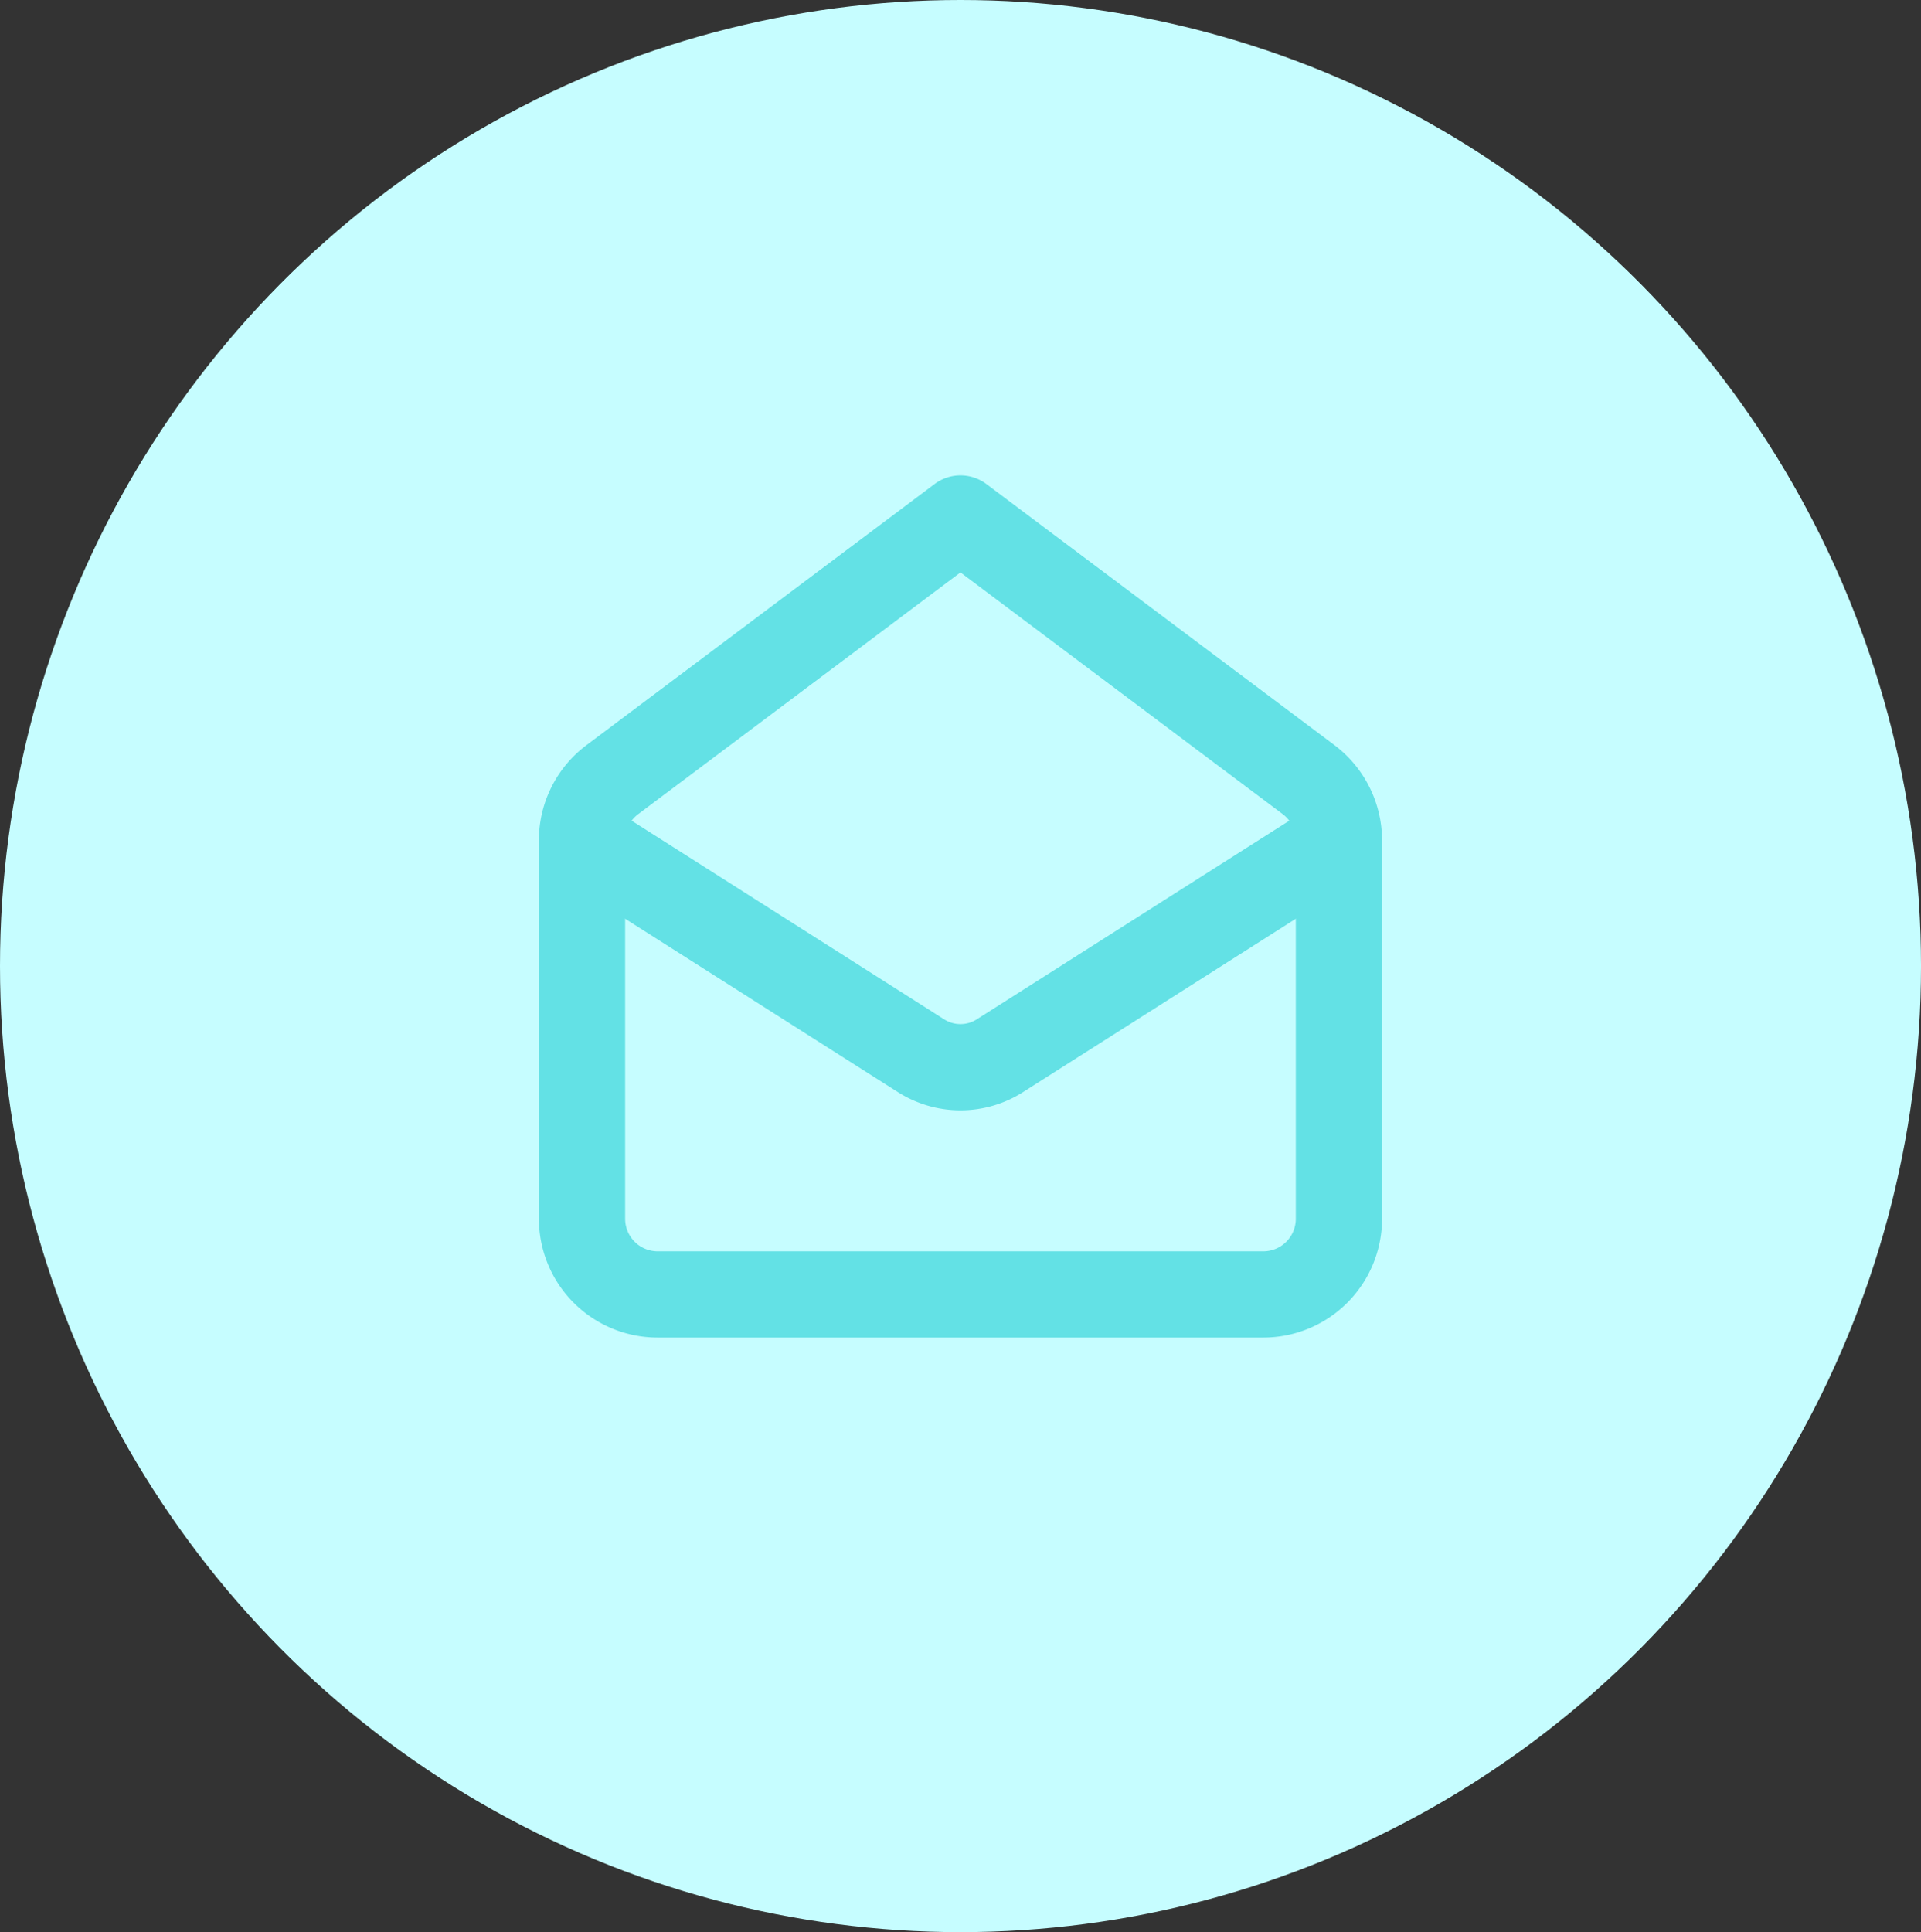
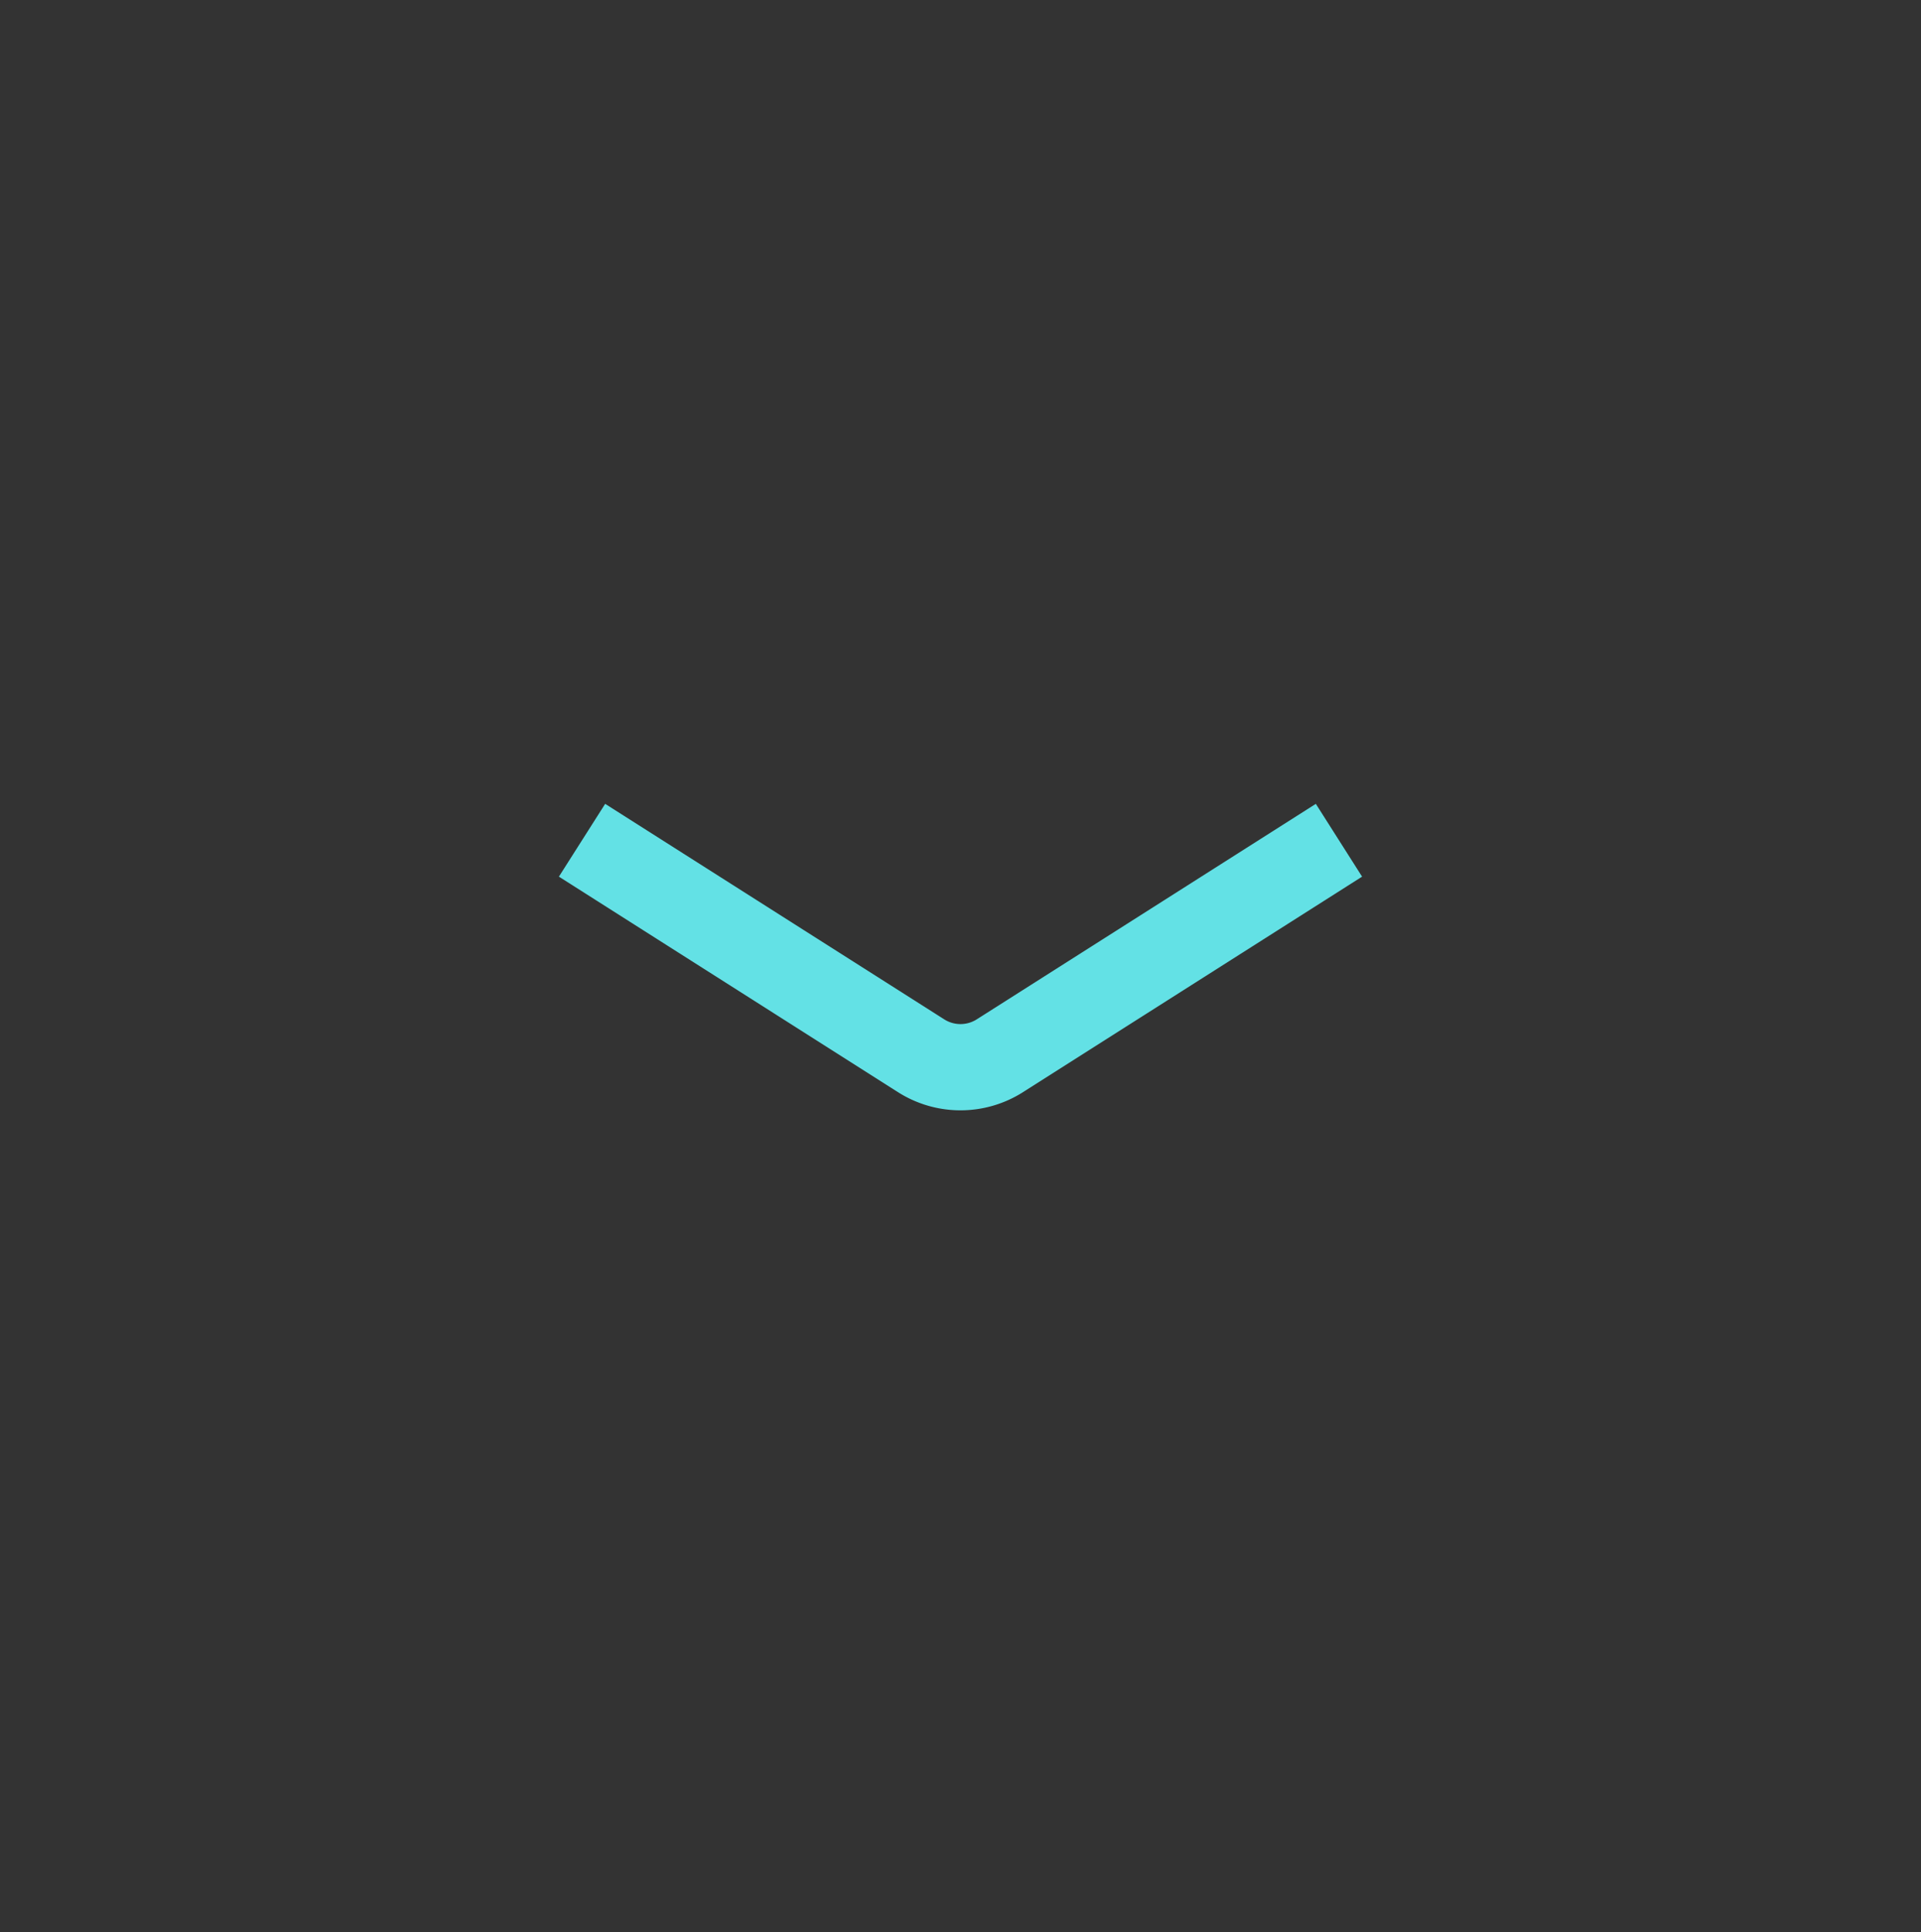
<svg xmlns="http://www.w3.org/2000/svg" height="134.41" viewBox="0 0 133.651 134.41" width="133.651">
  <rect x="0" y="0" width="133.651" height="134.41" fill="#333333" stroke="none" />
-   <ellipse cx="66.826" cy="67.205" fill="#c6fdff" rx="66.826" ry="67.205" />
  <g fill="none" stroke="#63e1e5" stroke-linejoin="round" stroke-width="6">
-     <path d="m51.555 19.168a5.3 5.3 0 0 1 2.107 4.213v26.331a5.266 5.266 0 0 1 -5.262 5.266h-42.134a5.266 5.266 0 0 1 -5.266-5.266v-26.331a5.266 5.266 0 0 1 2.107-4.213l24.224-18.168z" transform="translate(39.494 35.07)" />
    <path d="m53.662 27.93-23.619 15.009a5.11 5.11 0 0 1 -5.425 0l-23.618-15.009" transform="translate(39.494 30.522)" />
  </g>
</svg>